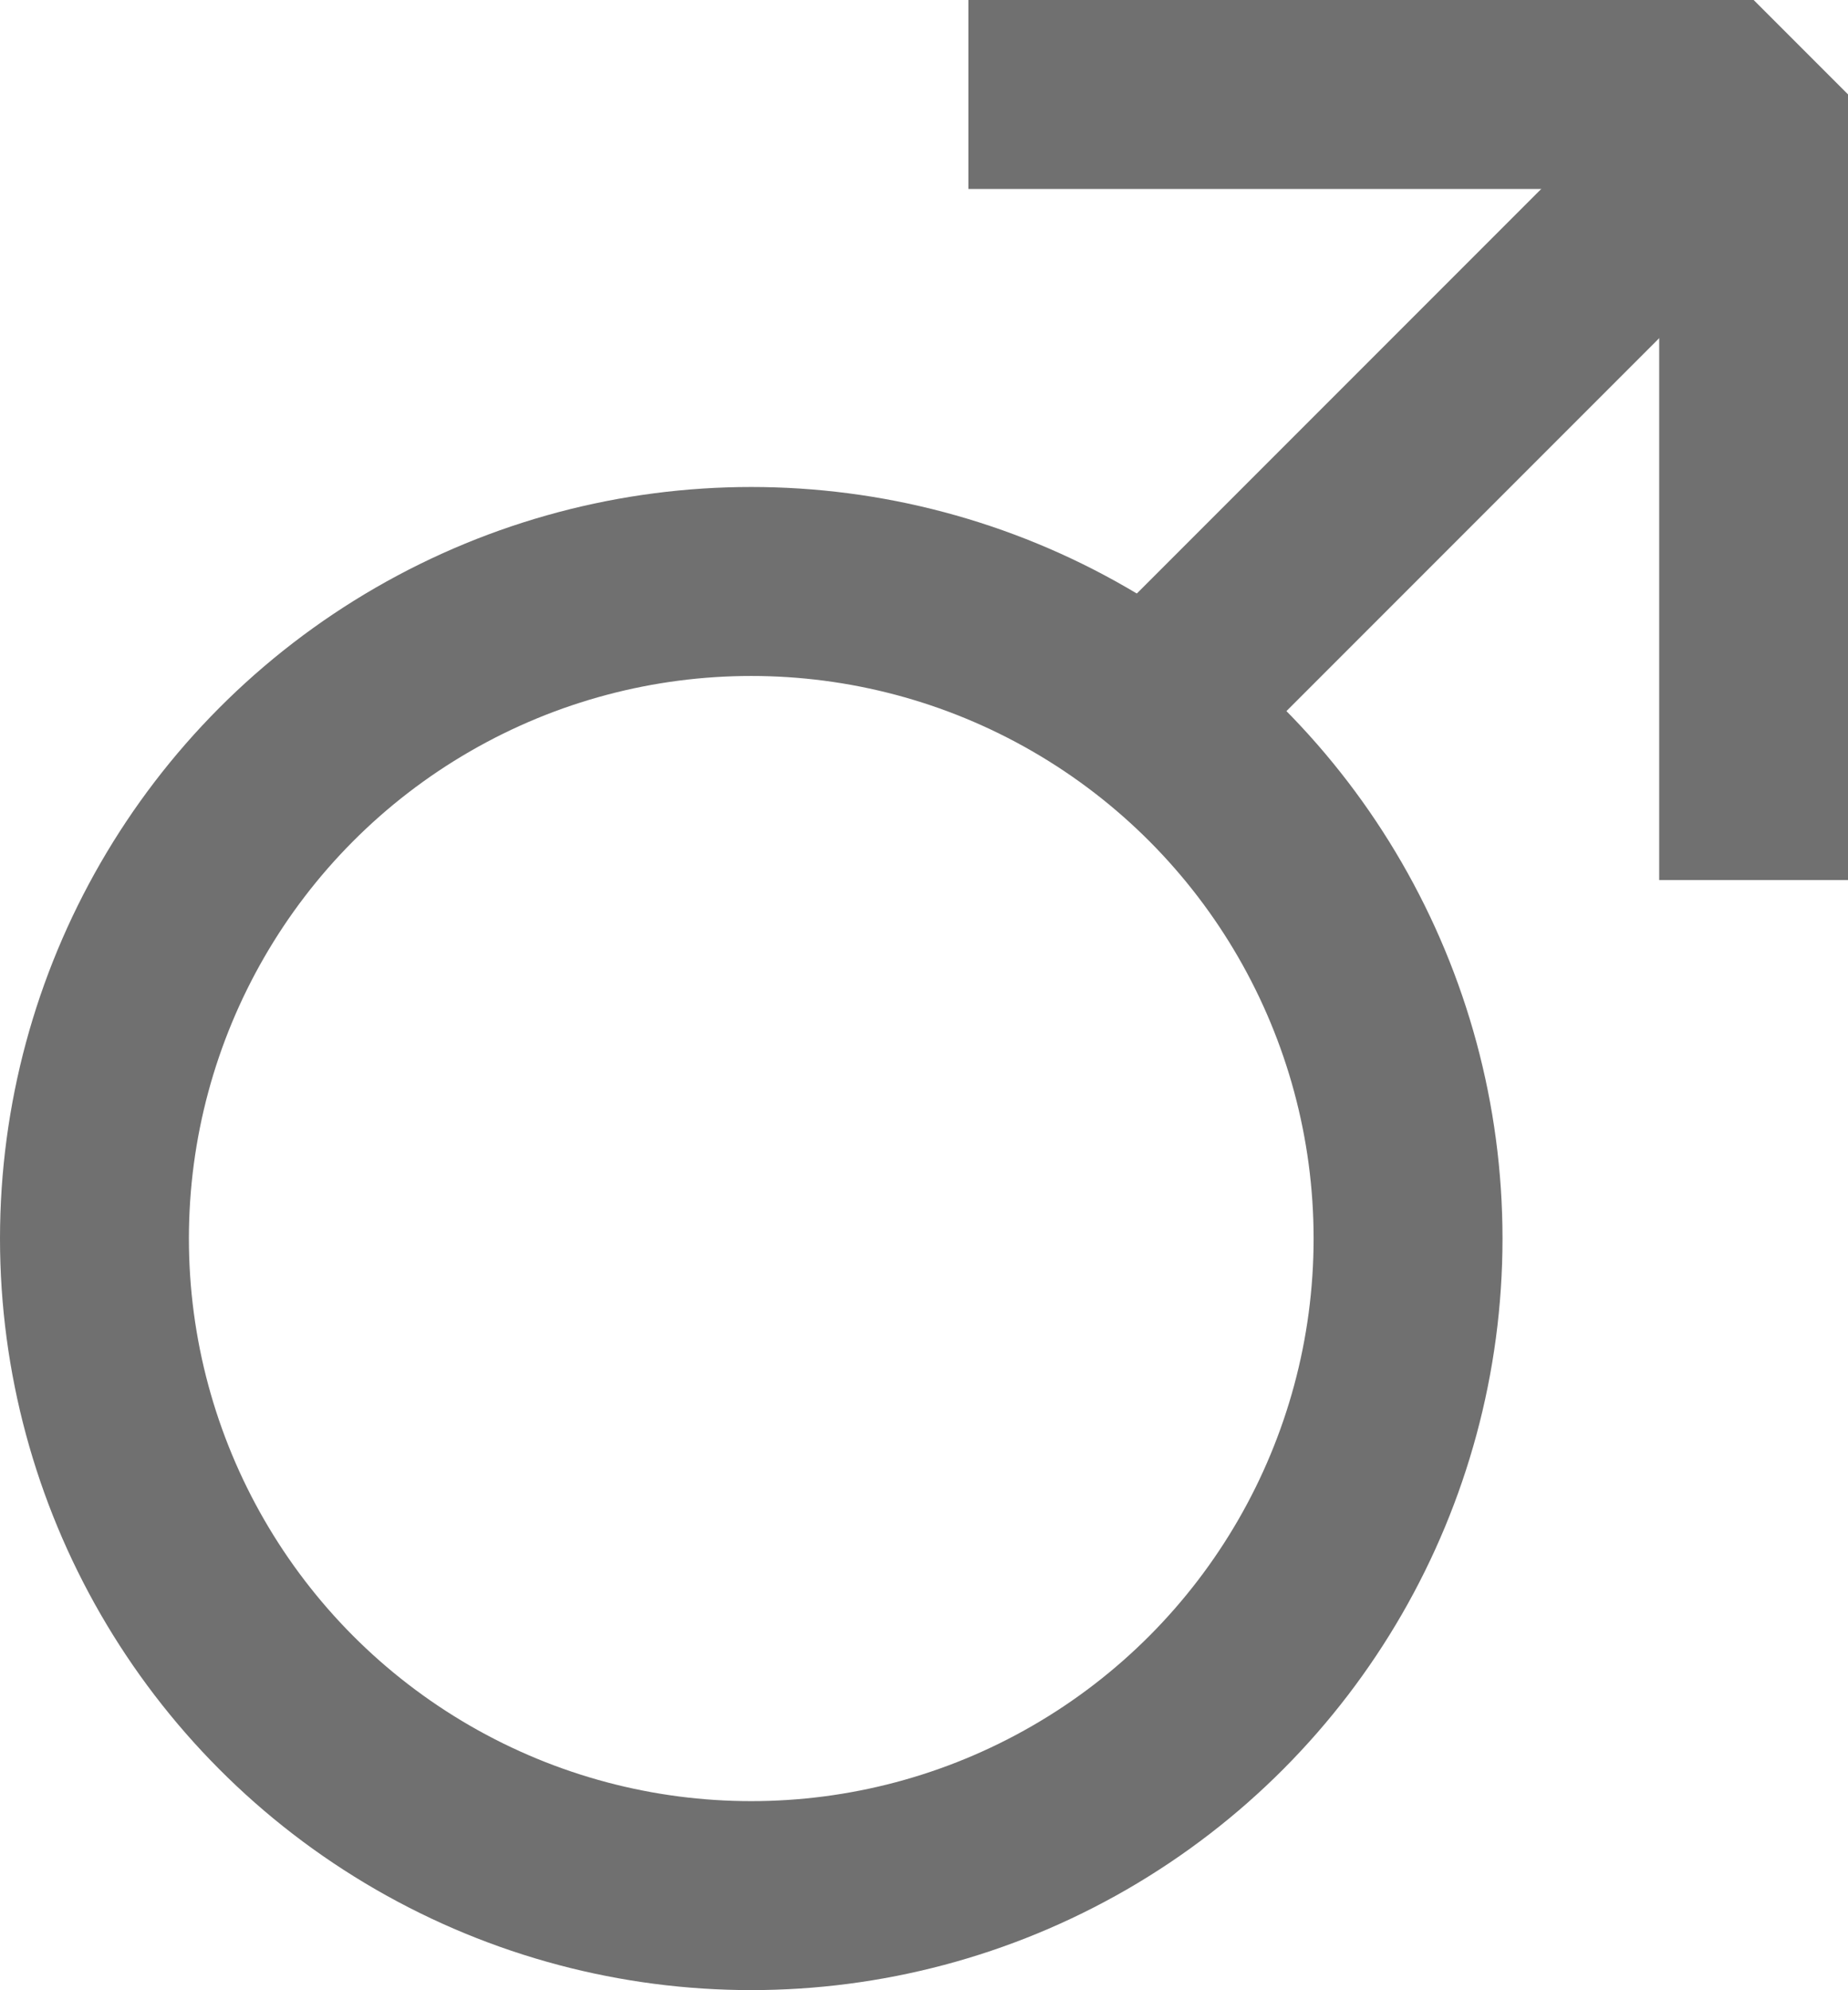
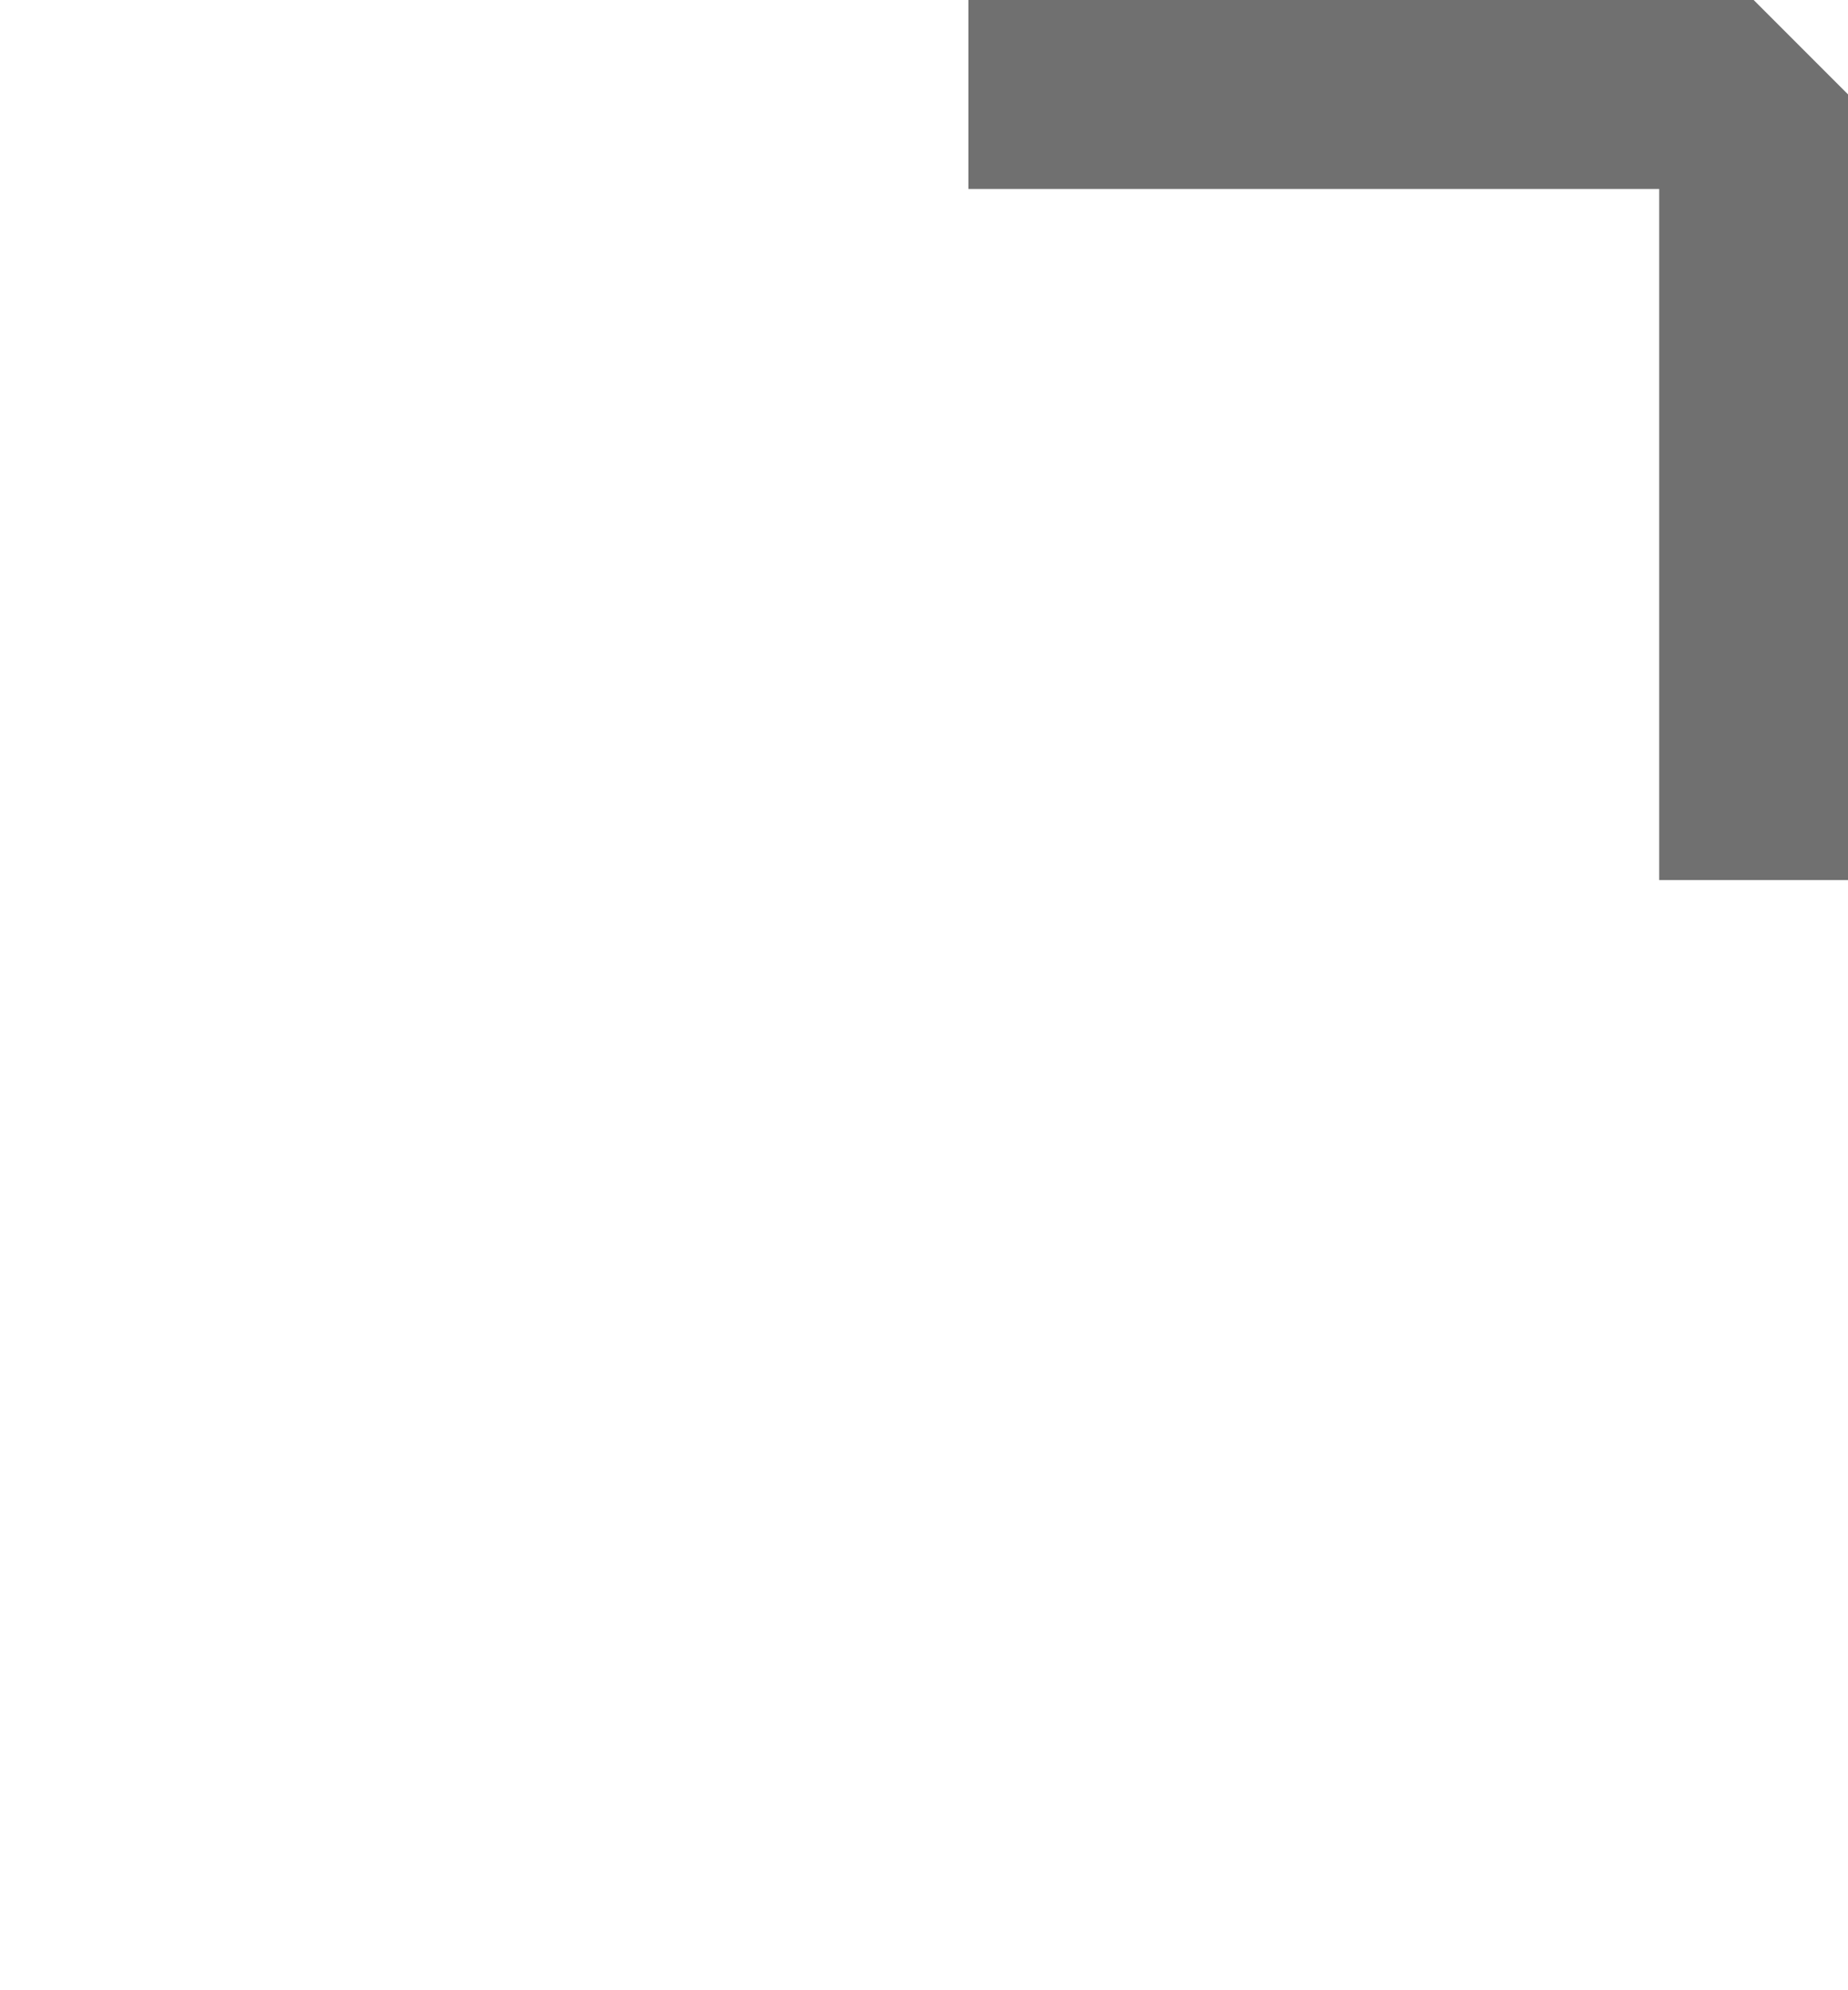
<svg xmlns="http://www.w3.org/2000/svg" width="19.566" height="21.063" viewBox="0 0 19.566 21.063">
  <defs>
    <style>.a{fill:none;stroke:#707070;stroke-linejoin:bevel;stroke-width:2px;}</style>
  </defs>
  <g transform="translate(-134 -1778)">
-     <circle class="a" cx="6.954" cy="6.954" r="6.954" transform="translate(135 1784.154)" />
-     <line class="a" y1="5.836" x2="5.836" transform="translate(146.081 1779.815)" />
    <path class="a" d="M239.624,555.331h8.314v8.314" transform="translate(-95.371 1223.669)" />
  </g>
</svg>